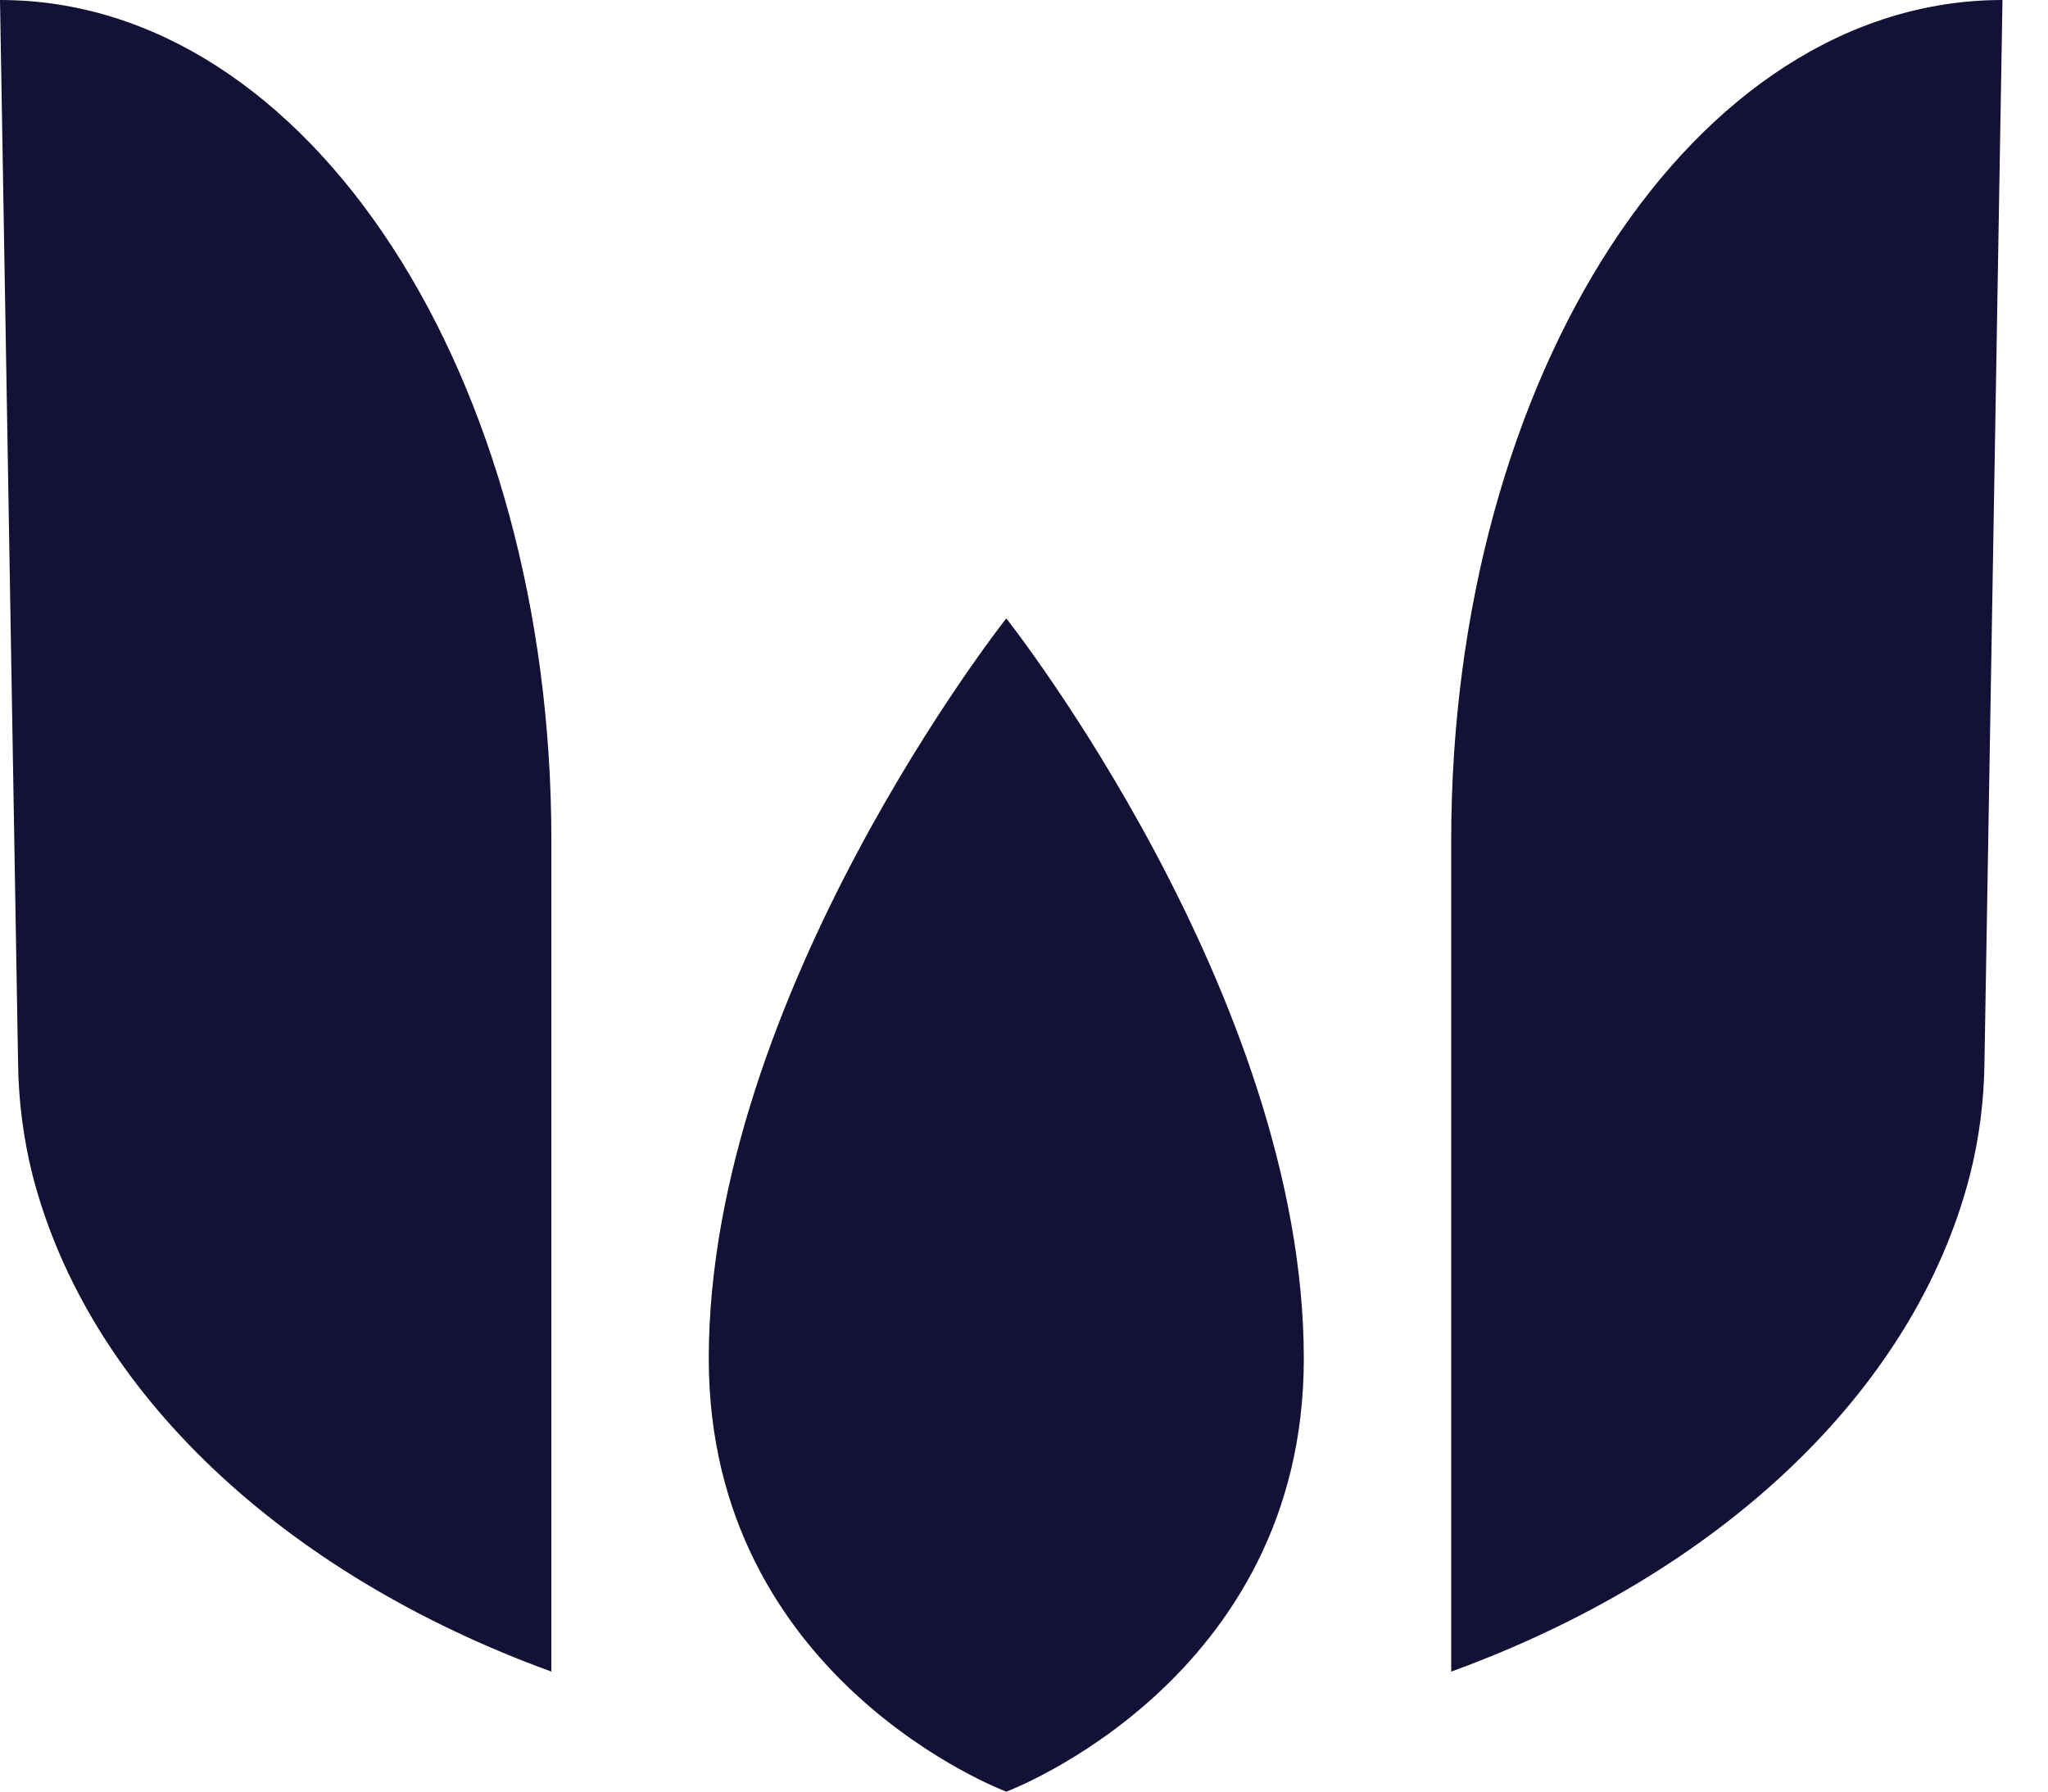
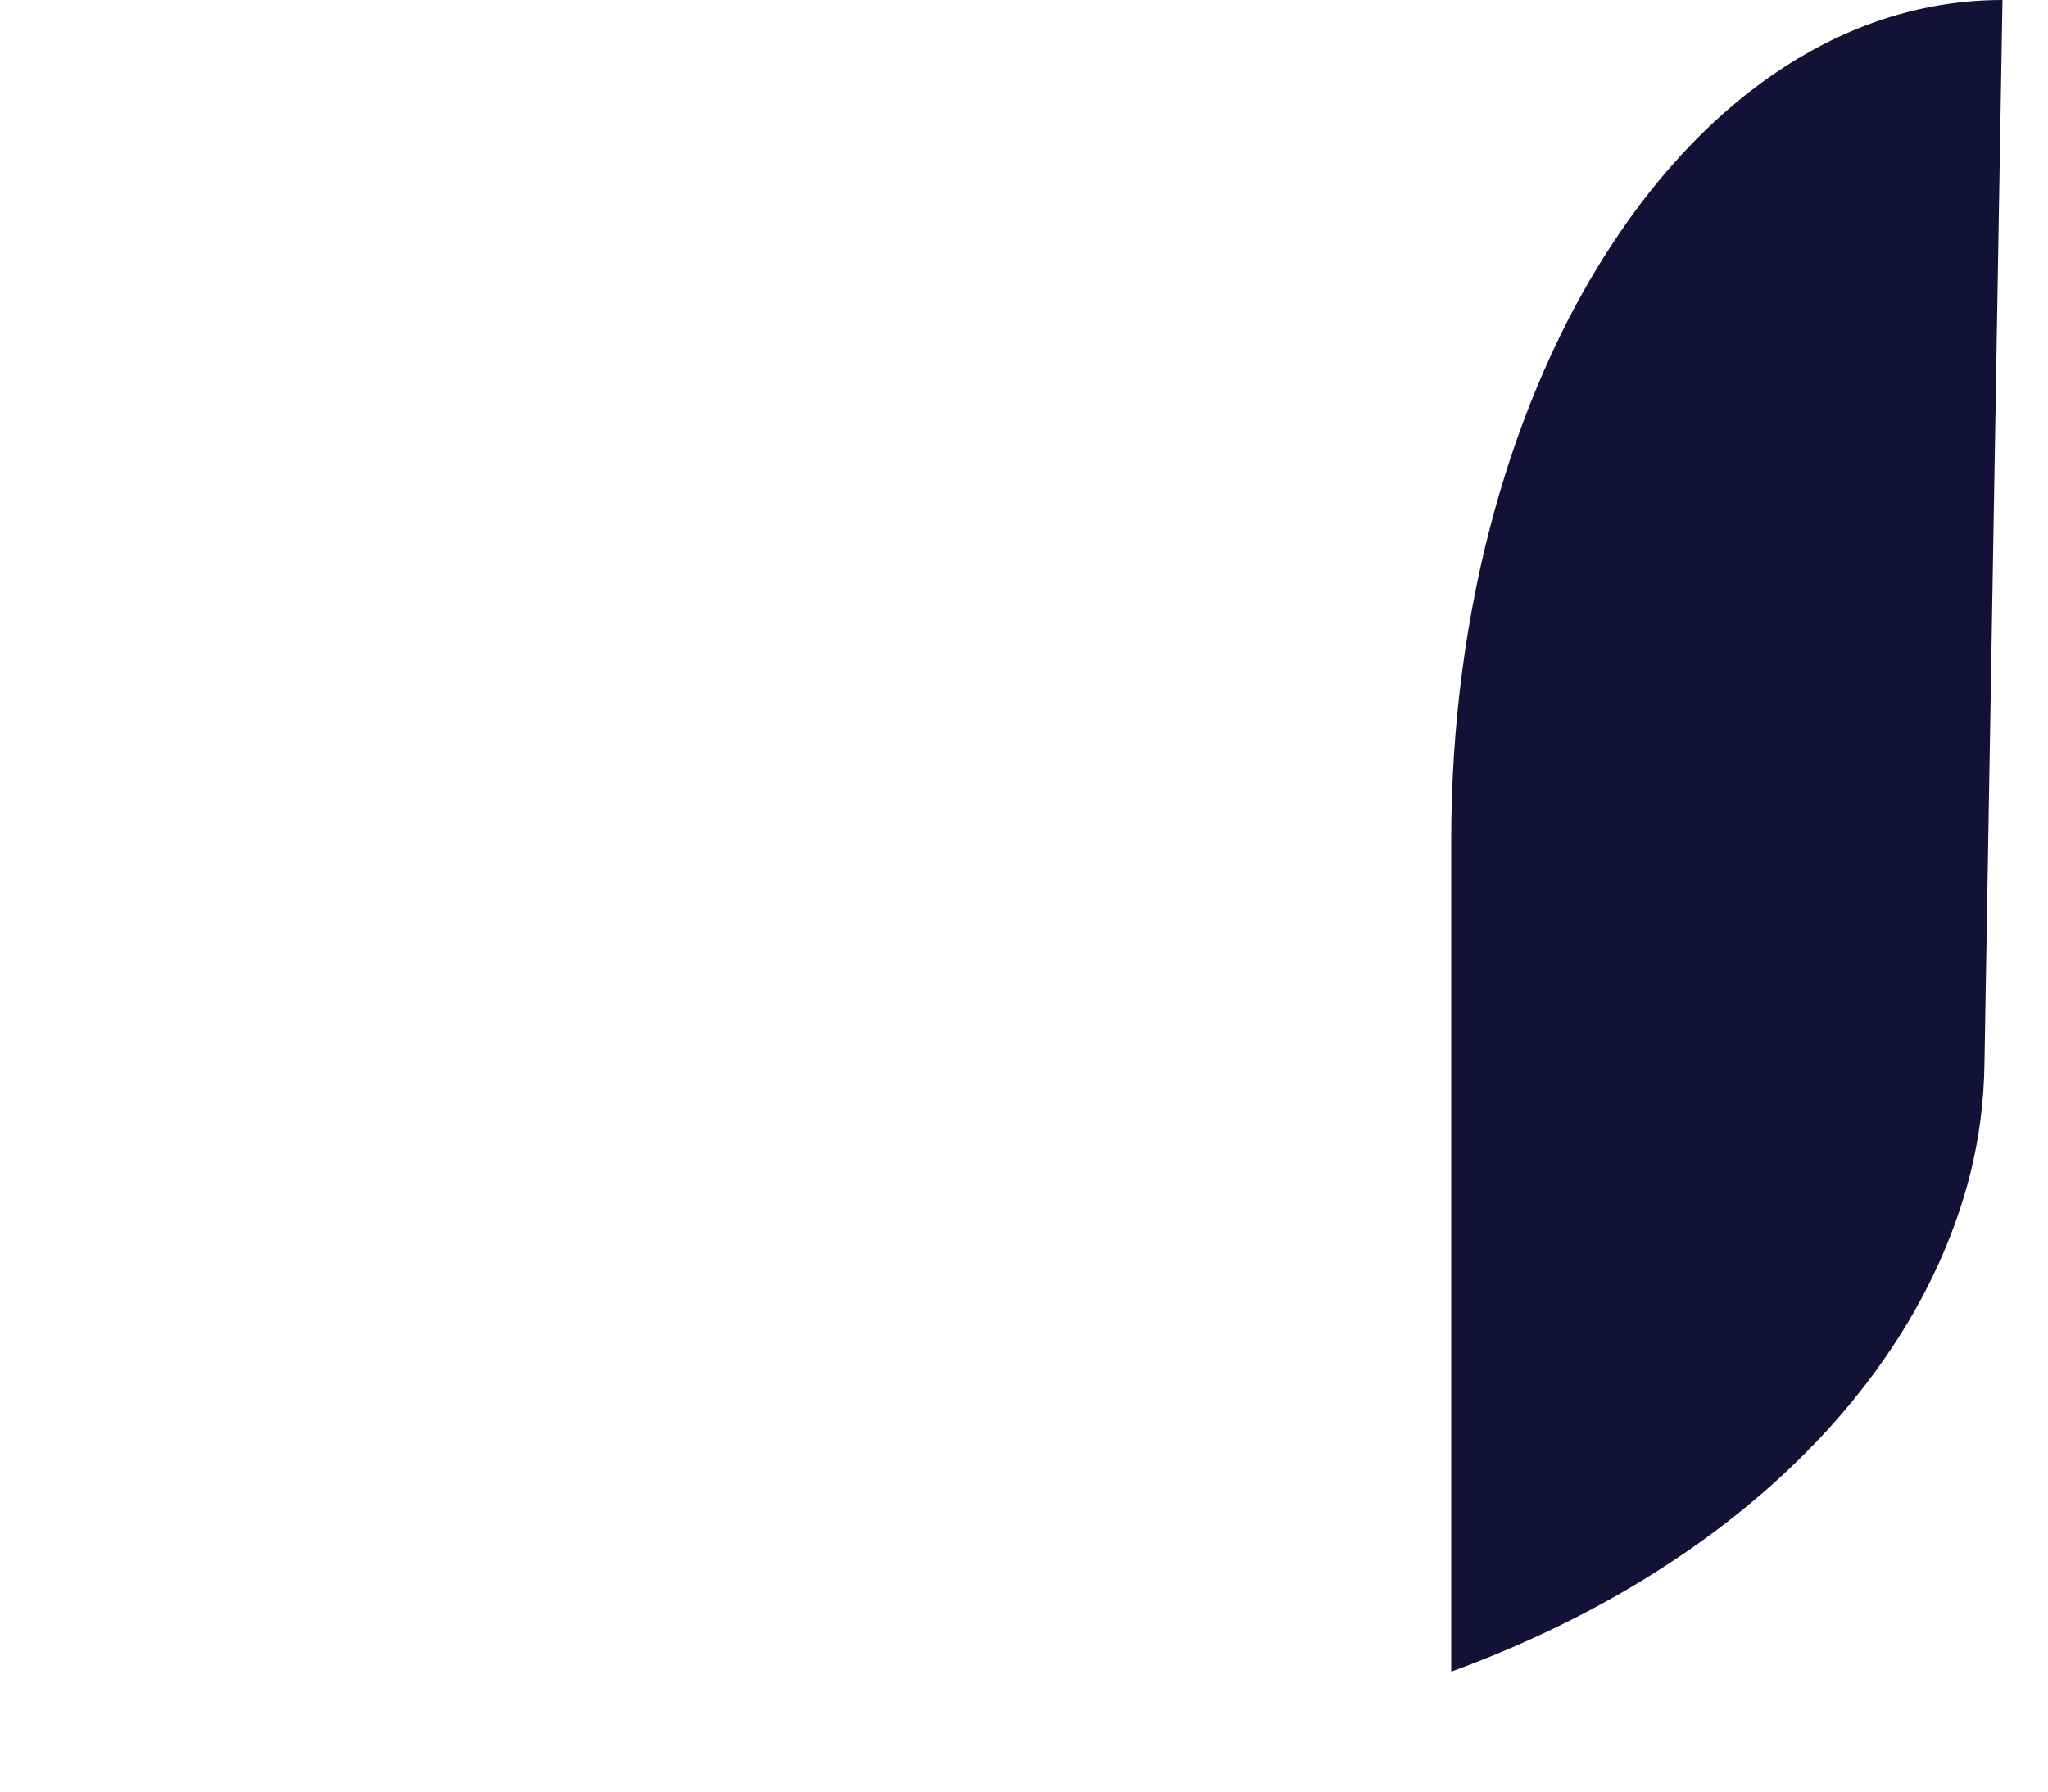
<svg xmlns="http://www.w3.org/2000/svg" width="40" height="35" viewBox="0 0 40 35" fill="none">
  <path d="M38.475 22.958C37.383 27.2 33.559 30.757 28.344 32.656V16.416C28.344 7.349 33.068 0 39.111 0L38.759 20.762C38.751 21.503 38.656 22.24 38.475 22.958Z" fill="url(#paint0_linear)" />
-   <path d="M0.636 22.958C1.729 27.2 5.553 30.757 10.769 32.656V16.416C10.769 7.349 6.044 0 0 0L0.353 20.762C0.361 21.503 0.456 22.24 0.636 22.958Z" fill="url(#paint1_linear)" />
-   <path d="M19.658 12.086C19.658 12.086 25.465 19.433 25.465 26.543C25.465 32.832 19.658 35 19.658 35H19.651C19.651 35 13.843 32.832 13.843 26.543C13.843 19.433 19.65 12.086 19.65 12.086" fill="url(#paint2_linear)" />
  <defs>
    <linearGradient id="paint0_linear" x1="6310.08" y1="16261.5" x2="6310.08" y2="8460.23" gradientUnits="userSpaceOnUse">
      <stop stop-color="#202052" />
      <stop offset="1" stop-color="#131135" />
    </linearGradient>
    <linearGradient id="paint1_linear" x1="2961.14" y1="16350.3" x2="2961.14" y2="8480.48" gradientUnits="userSpaceOnUse">
      <stop stop-color="#202052" />
      <stop offset="1" stop-color="#131135" />
    </linearGradient>
    <linearGradient id="paint2_linear" x1="5014.17" y1="11632.7" x2="5014.17" y2="5920" gradientUnits="userSpaceOnUse">
      <stop stop-color="#202052" />
      <stop offset="1" stop-color="#131135" />
    </linearGradient>
  </defs>
</svg>